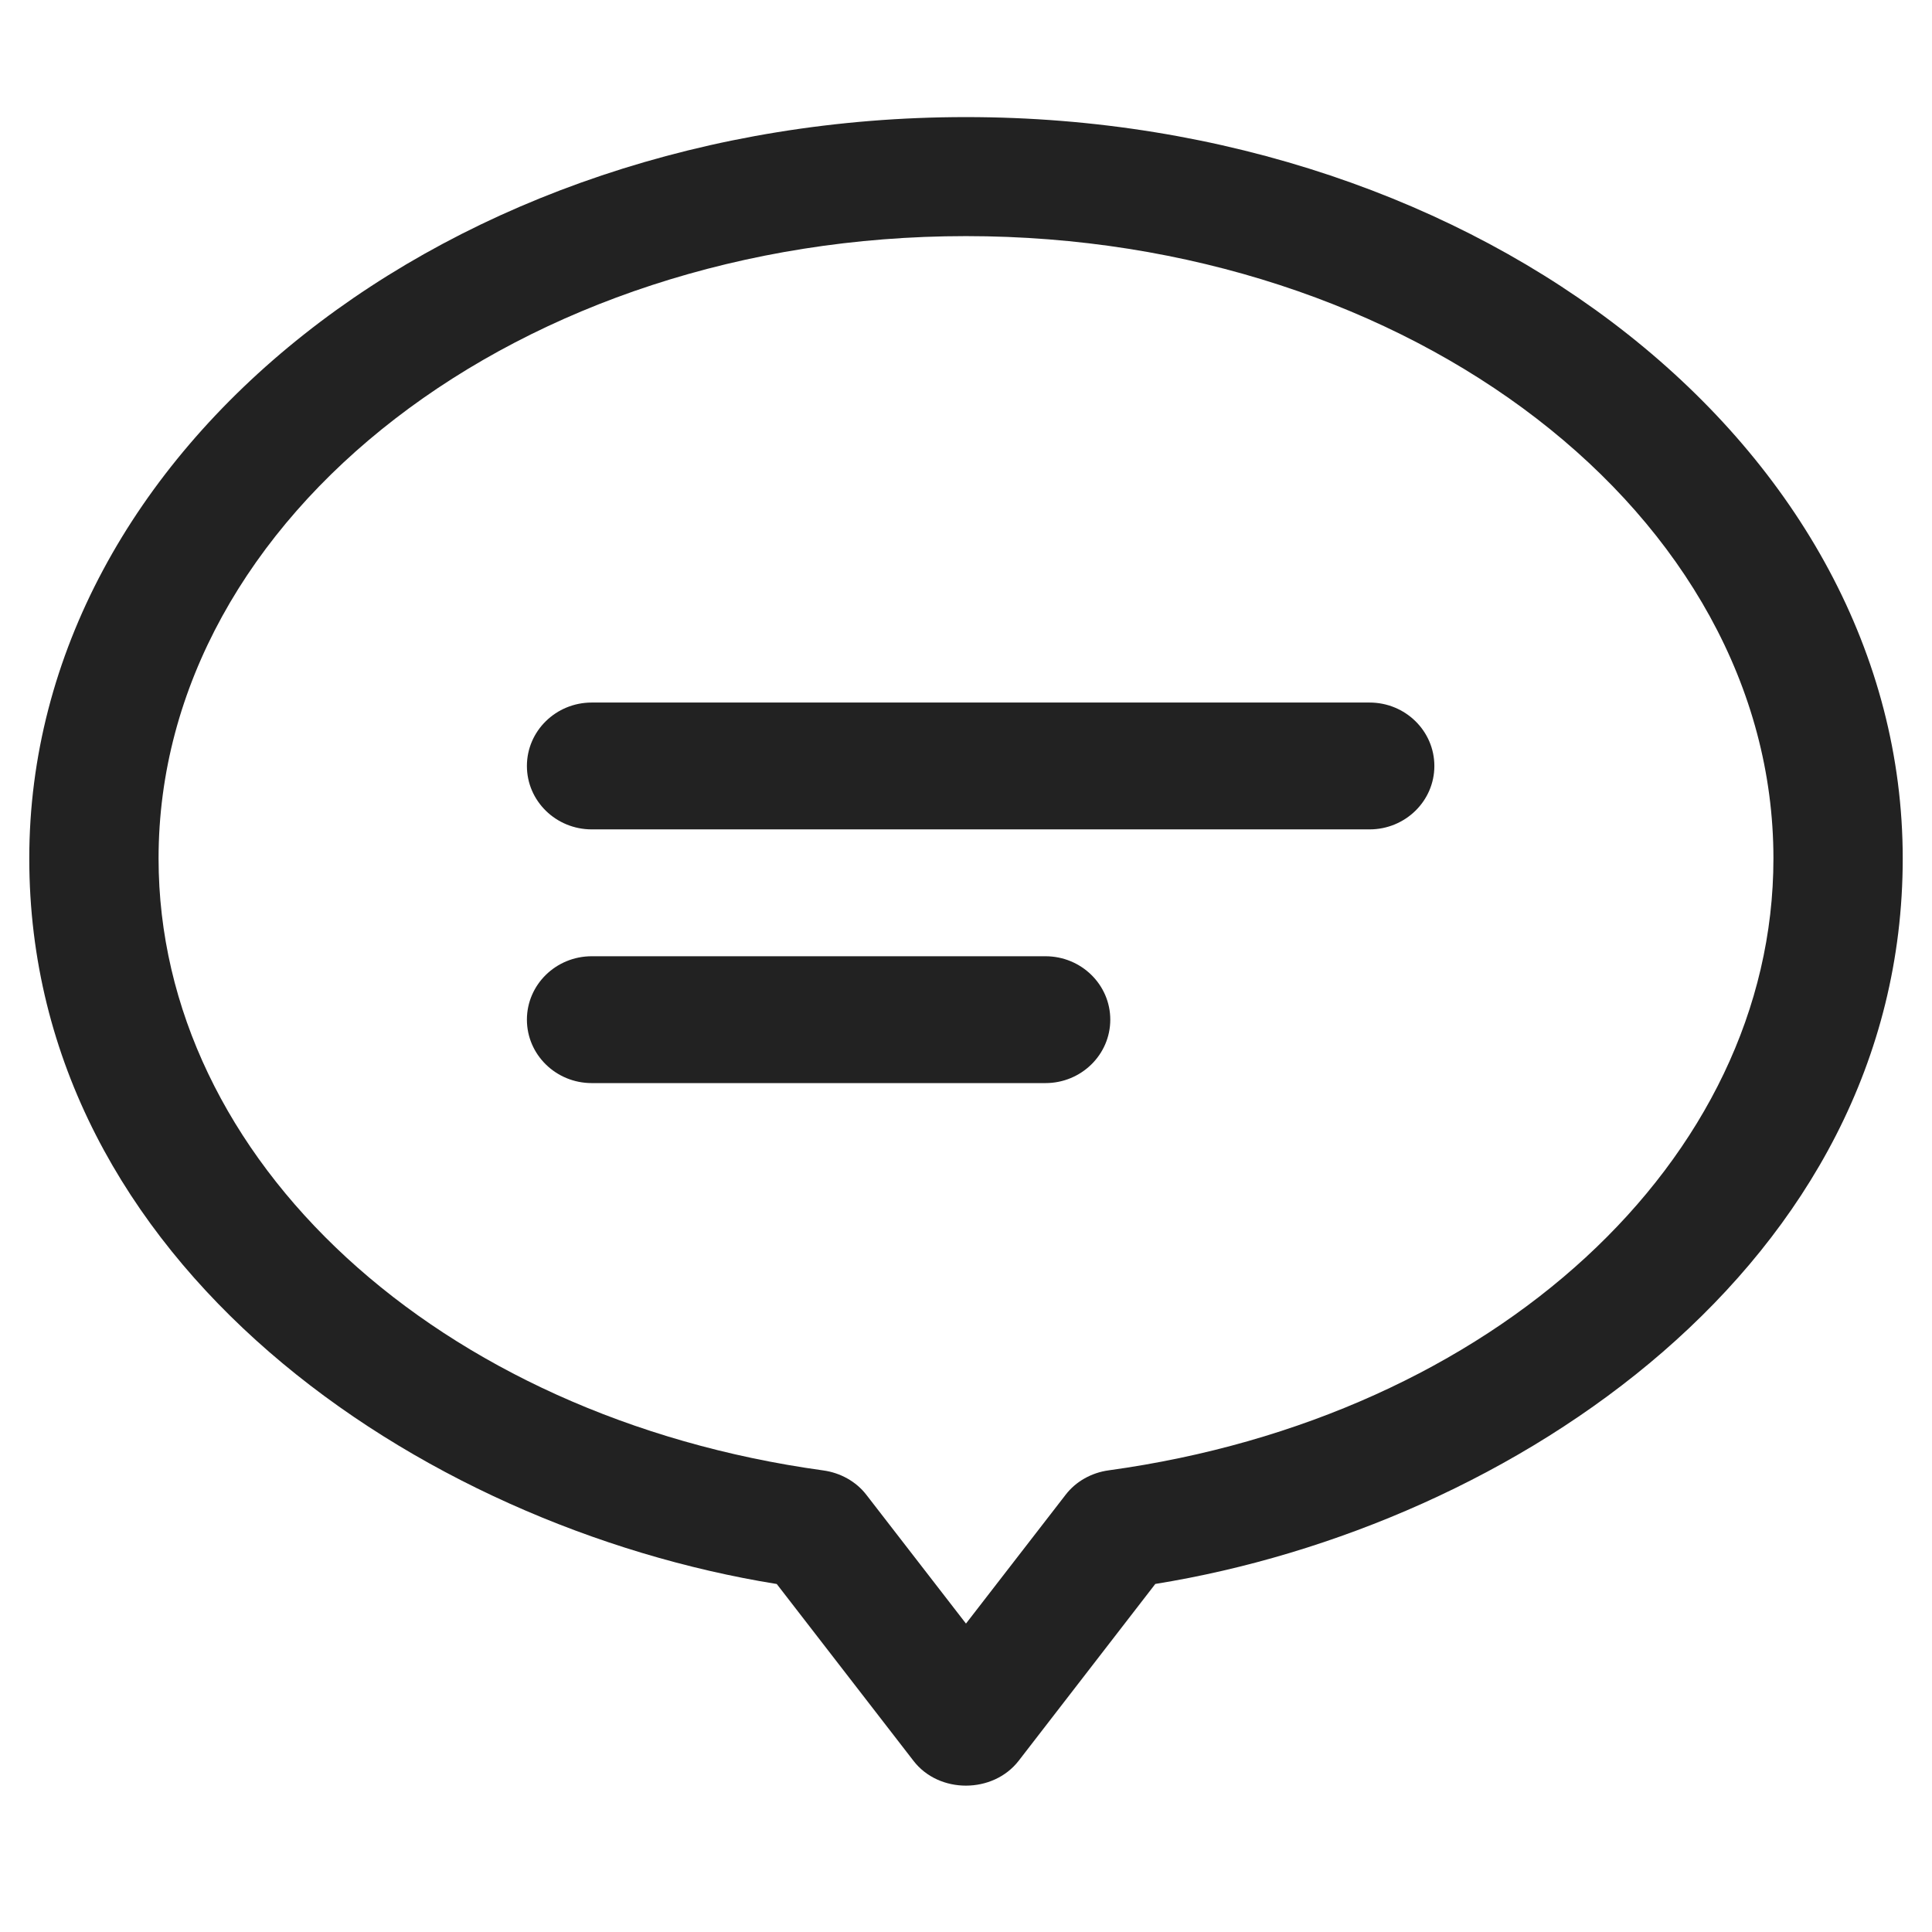
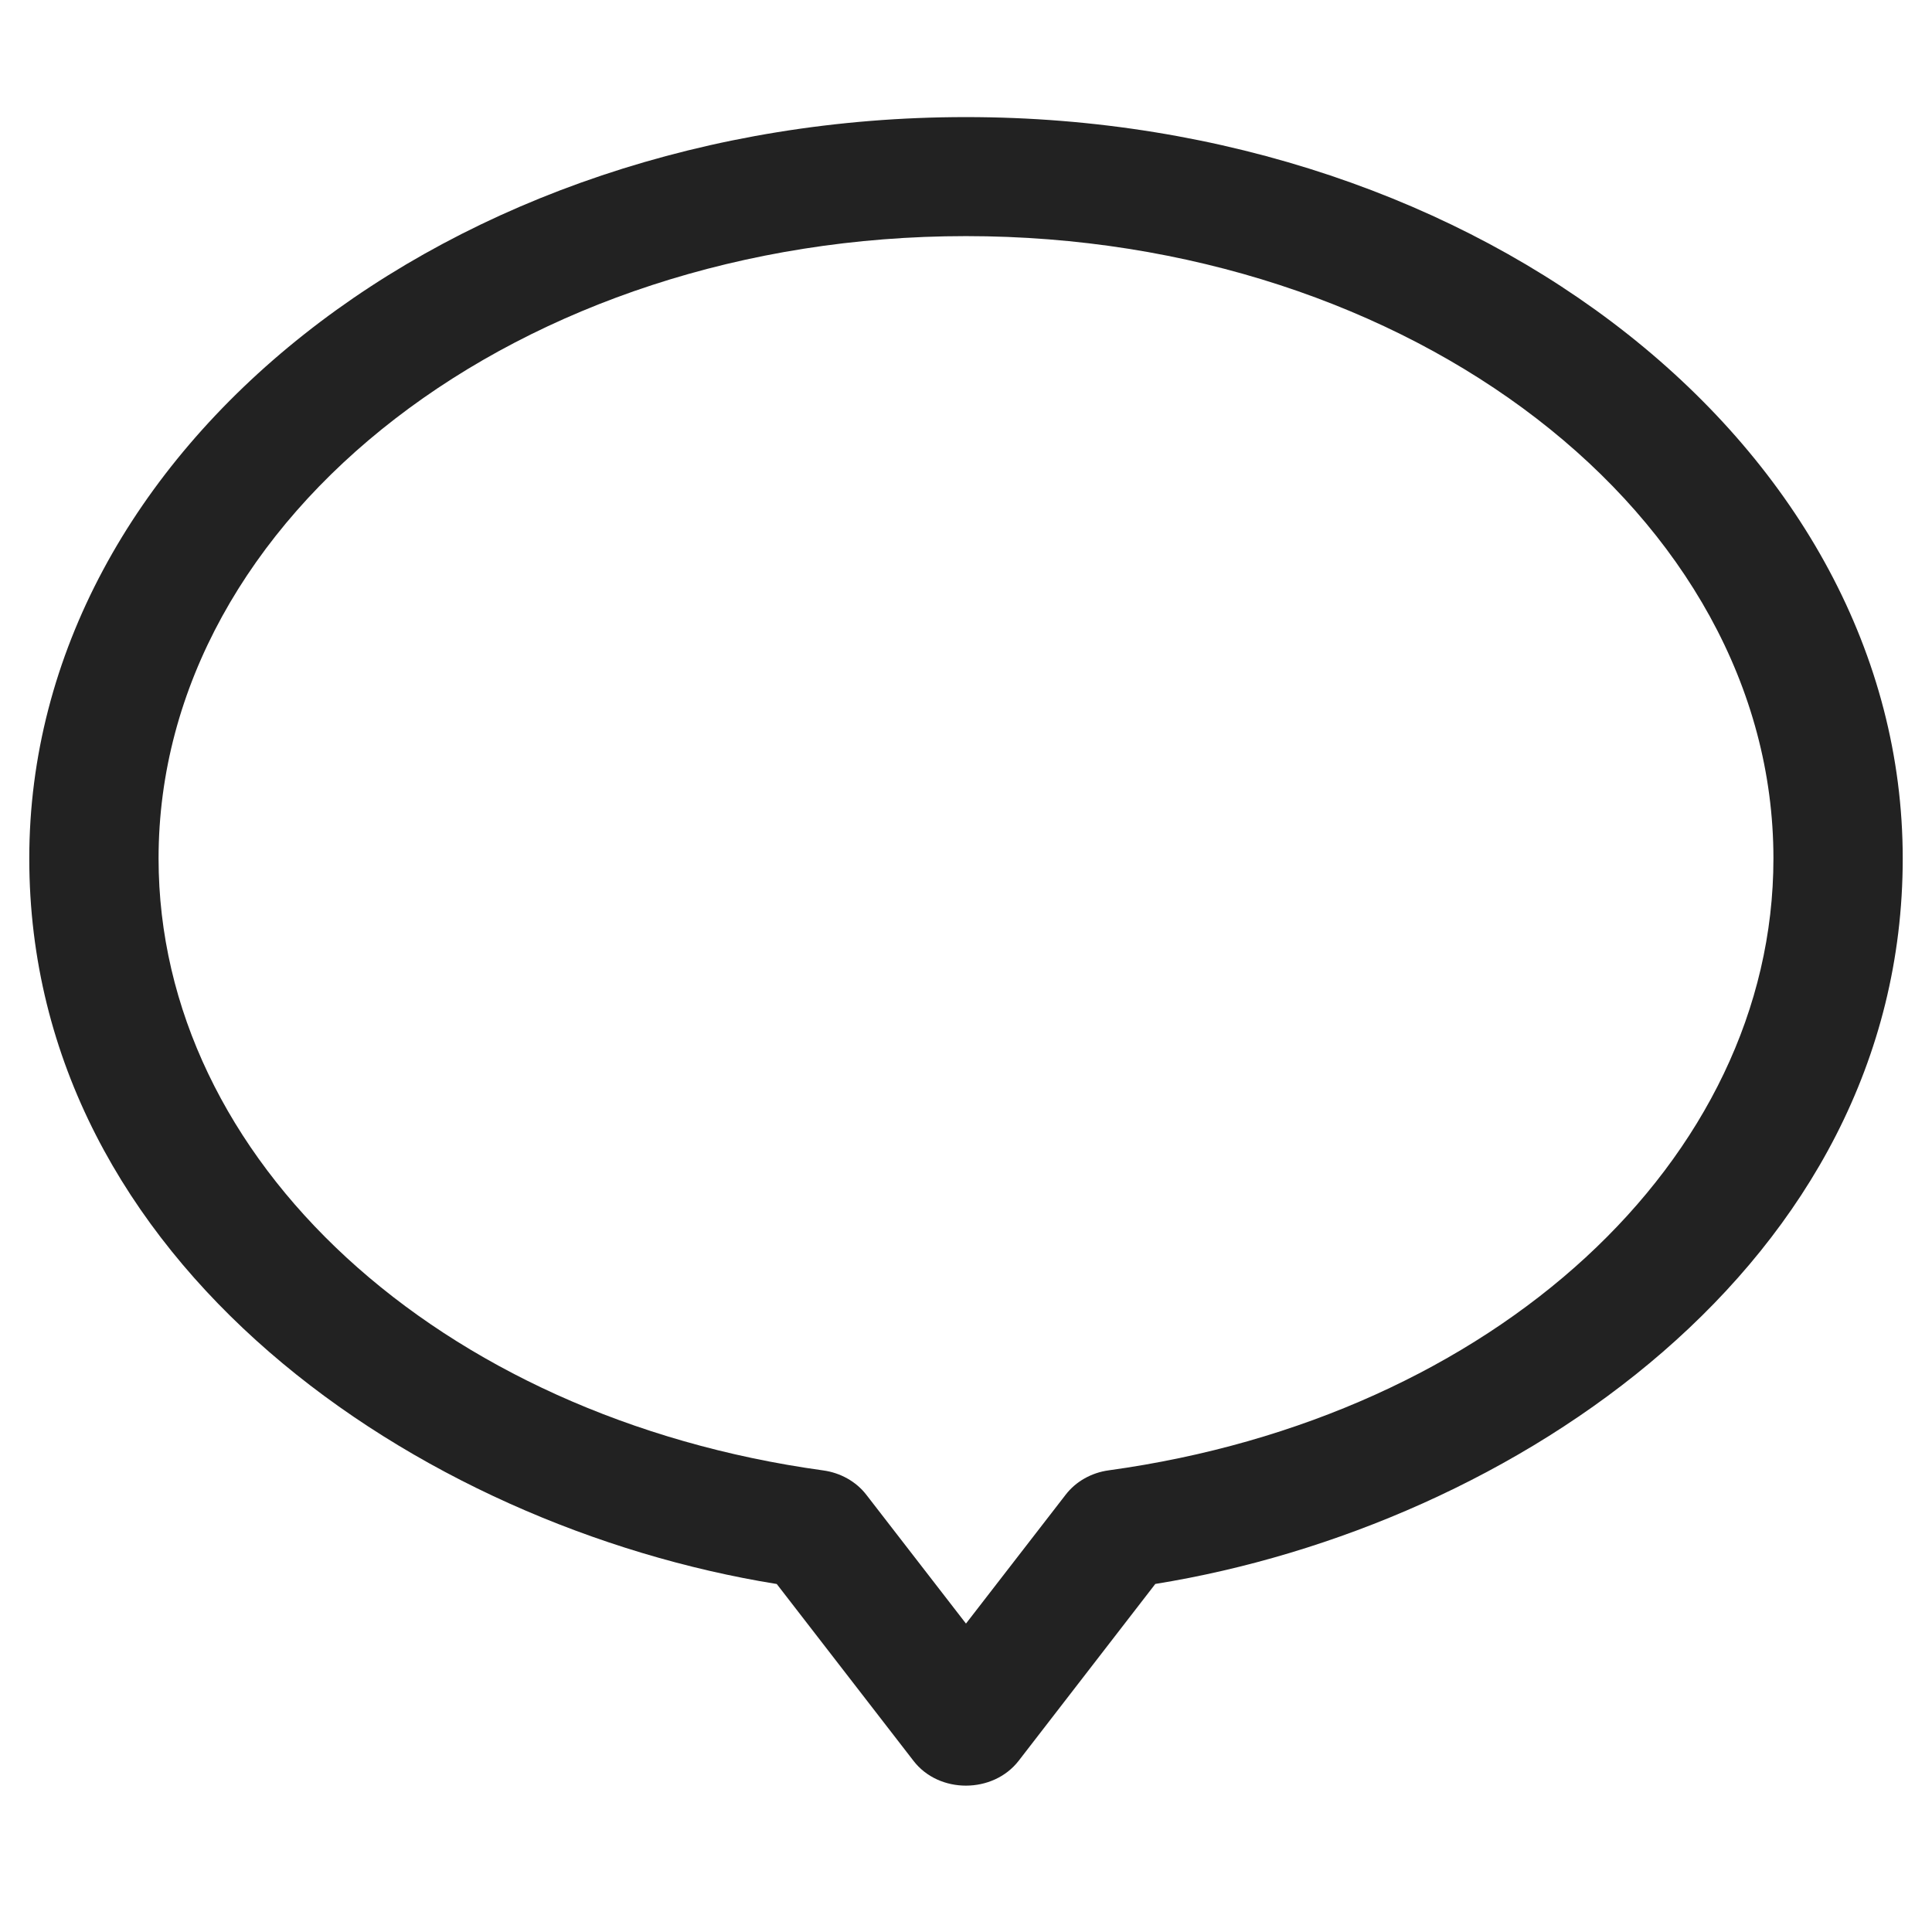
<svg xmlns="http://www.w3.org/2000/svg" width="66" height="66" viewBox="0 0 66 66" fill="none">
  <g id="å®¢æè§£å³æ¹æ¡">
    <mask id="mask0_1701_7712" style="mask-type:alpha" maskUnits="userSpaceOnUse" x="0" y="0" width="66" height="66">
      <rect id="Rectangle 34624819" width="66" height="66" fill="#D9D9D9" />
    </mask>
    <g mask="url(#mask0_1701_7712)">
      <g id="Group 14199">
-         <path id="Vector" d="M20.214 28.333H46.786C48.008 28.333 49 27.363 49 26.167C49 24.97 48.008 24 46.786 24H20.214C18.992 24 18 24.97 18 26.167C18 27.363 18.992 28.333 20.214 28.333ZM20.214 37H35.714C36.937 37 37.929 36.03 37.929 34.833C37.929 33.637 36.937 32.667 35.714 32.667H20.214C18.992 32.667 18 33.637 18 34.833C18 36.03 18.992 37 20.214 37Z" fill="#222222" />
        <path id="Vector_2" d="M32.999 4C15.355 4 1 15.361 1 29.326C1 43.191 14.335 52.146 26.535 54.112L31.204 60.15C32.076 61.288 33.925 61.279 34.8 60.15L39.467 54.11C51.667 52.143 65 43.192 65 29.326C65 15.361 50.645 4 32.999 4ZM37.875 50.229C37.287 50.308 36.751 50.611 36.406 51.06L32.999 55.464L29.594 51.062C29.249 50.615 28.713 50.312 28.124 50.232C14.966 48.417 5.417 39.624 5.417 29.326C5.417 17.603 17.79 8.066 32.999 8.066C48.209 8.066 60.583 17.603 60.583 29.326C60.583 39.626 51.033 48.417 37.875 50.229Z" fill="#222222" />
      </g>
    </g>
  </g>
</svg>